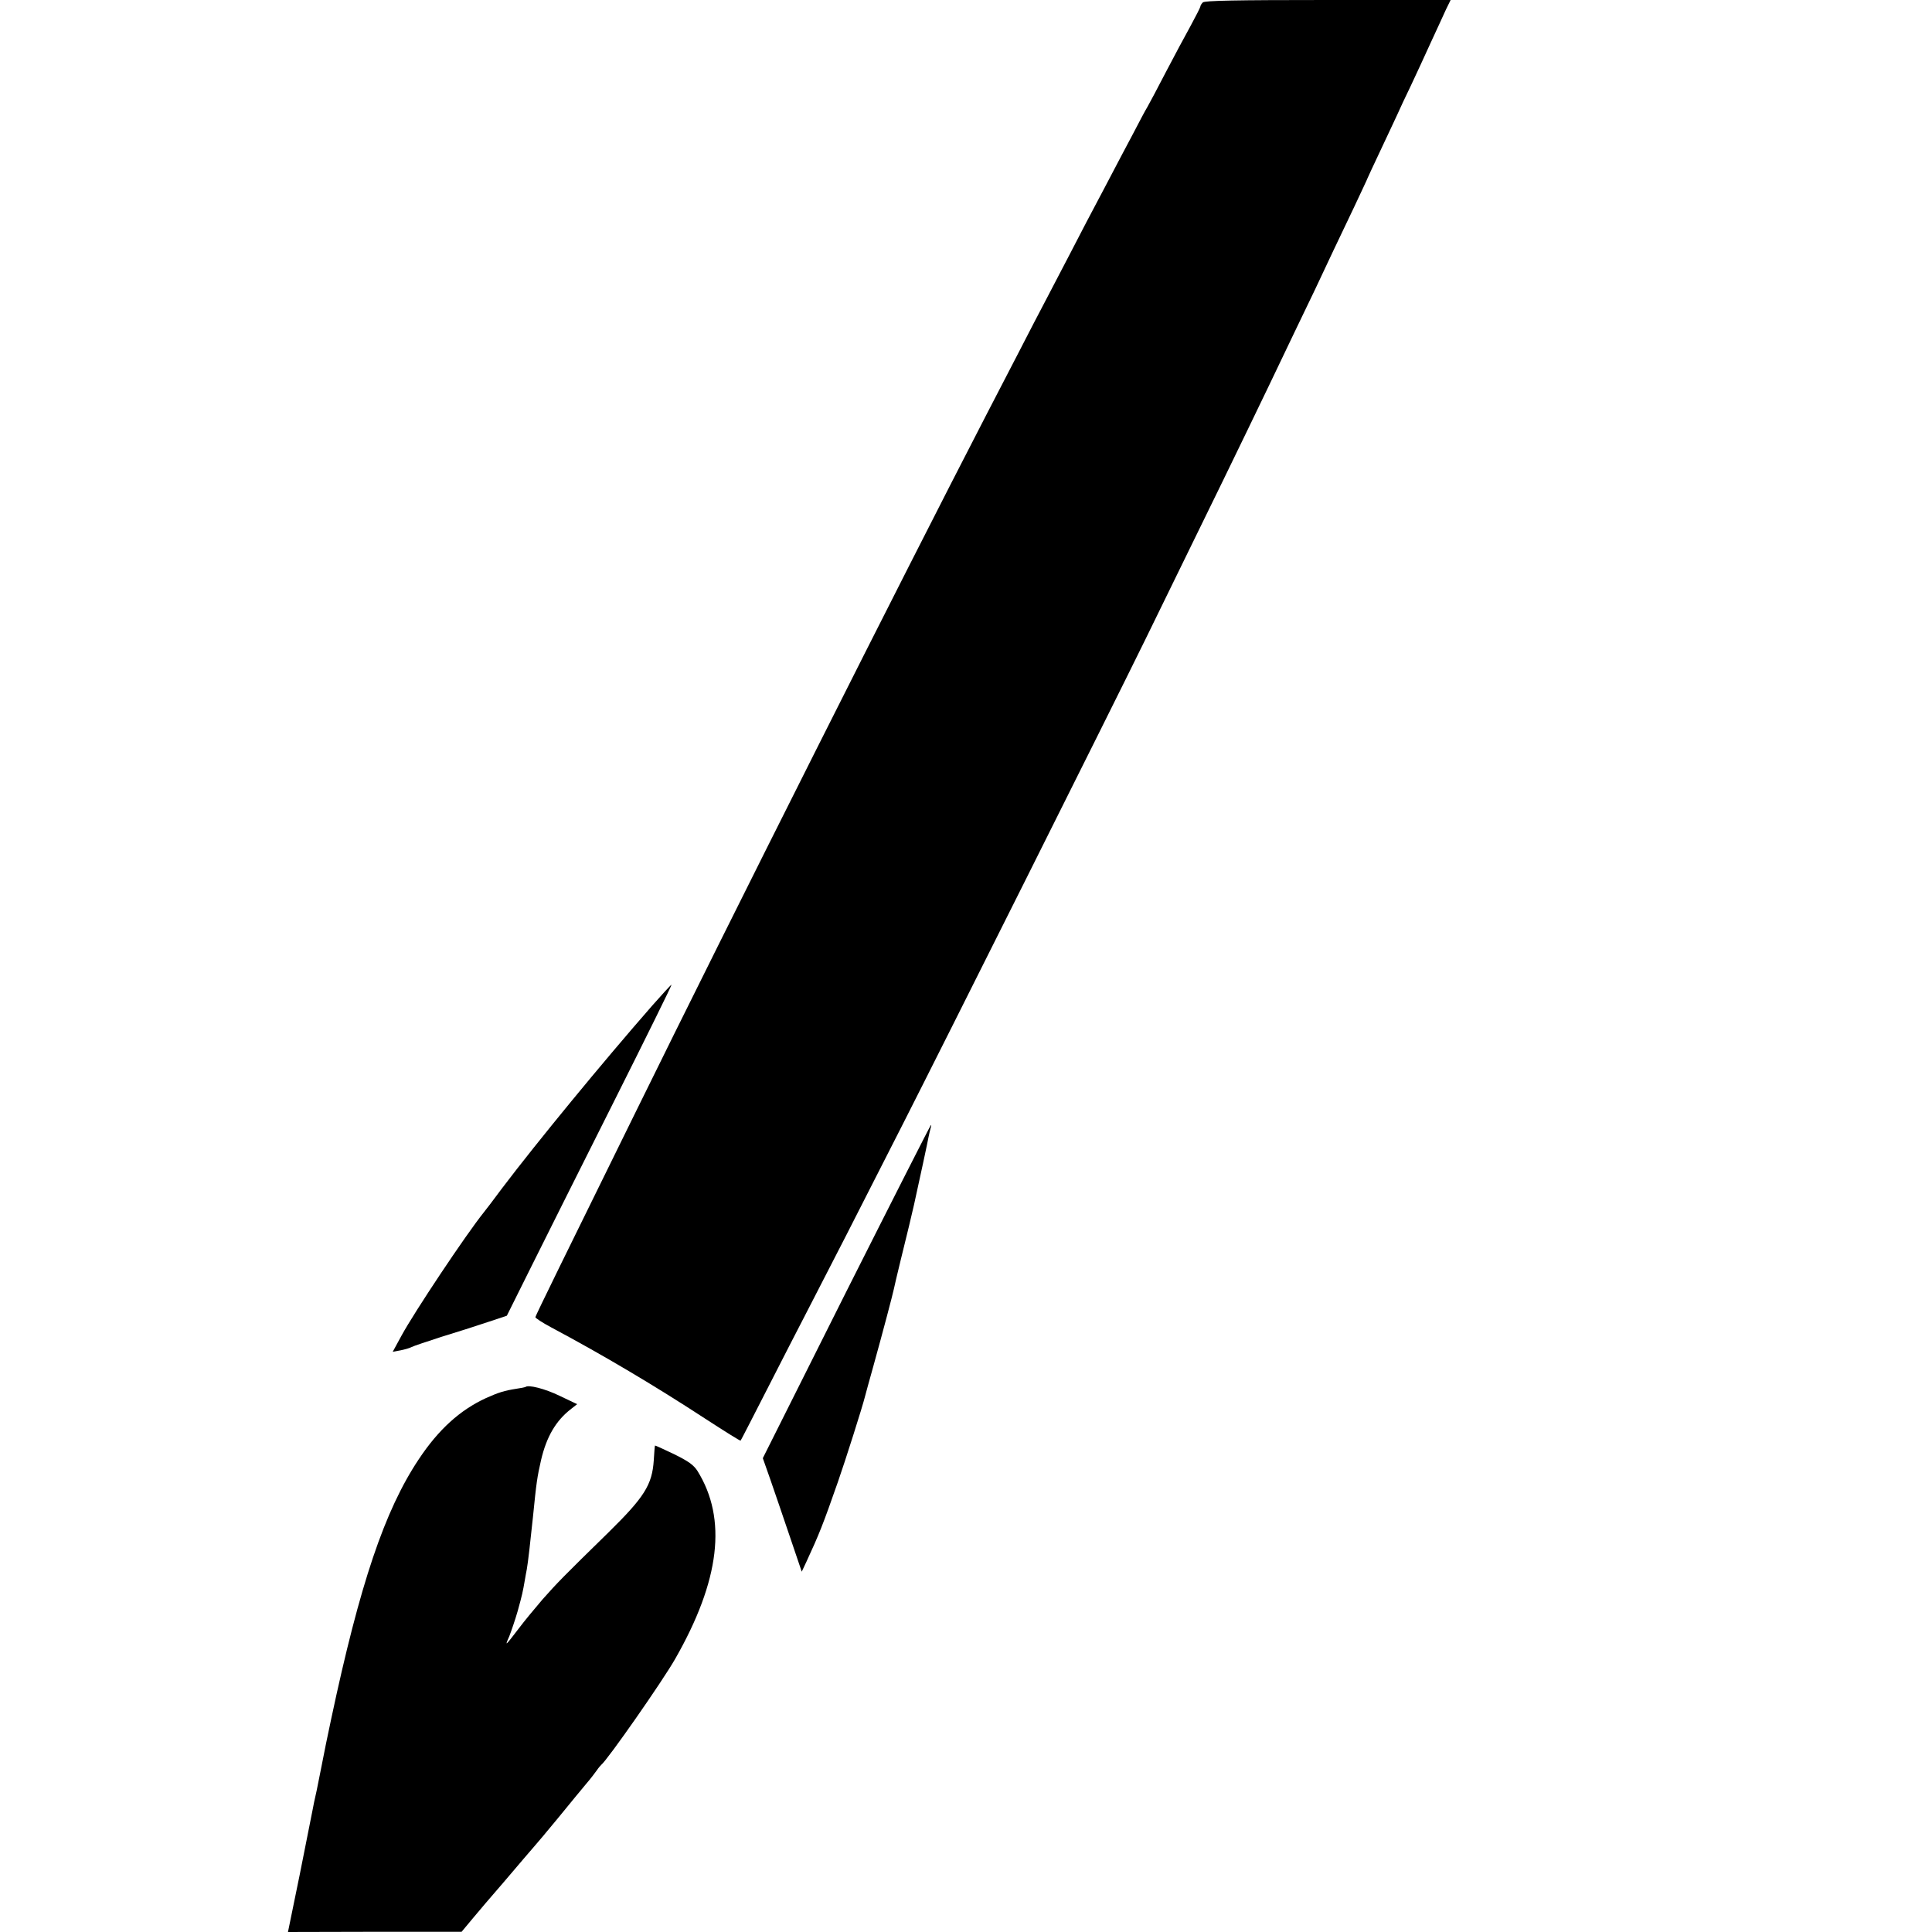
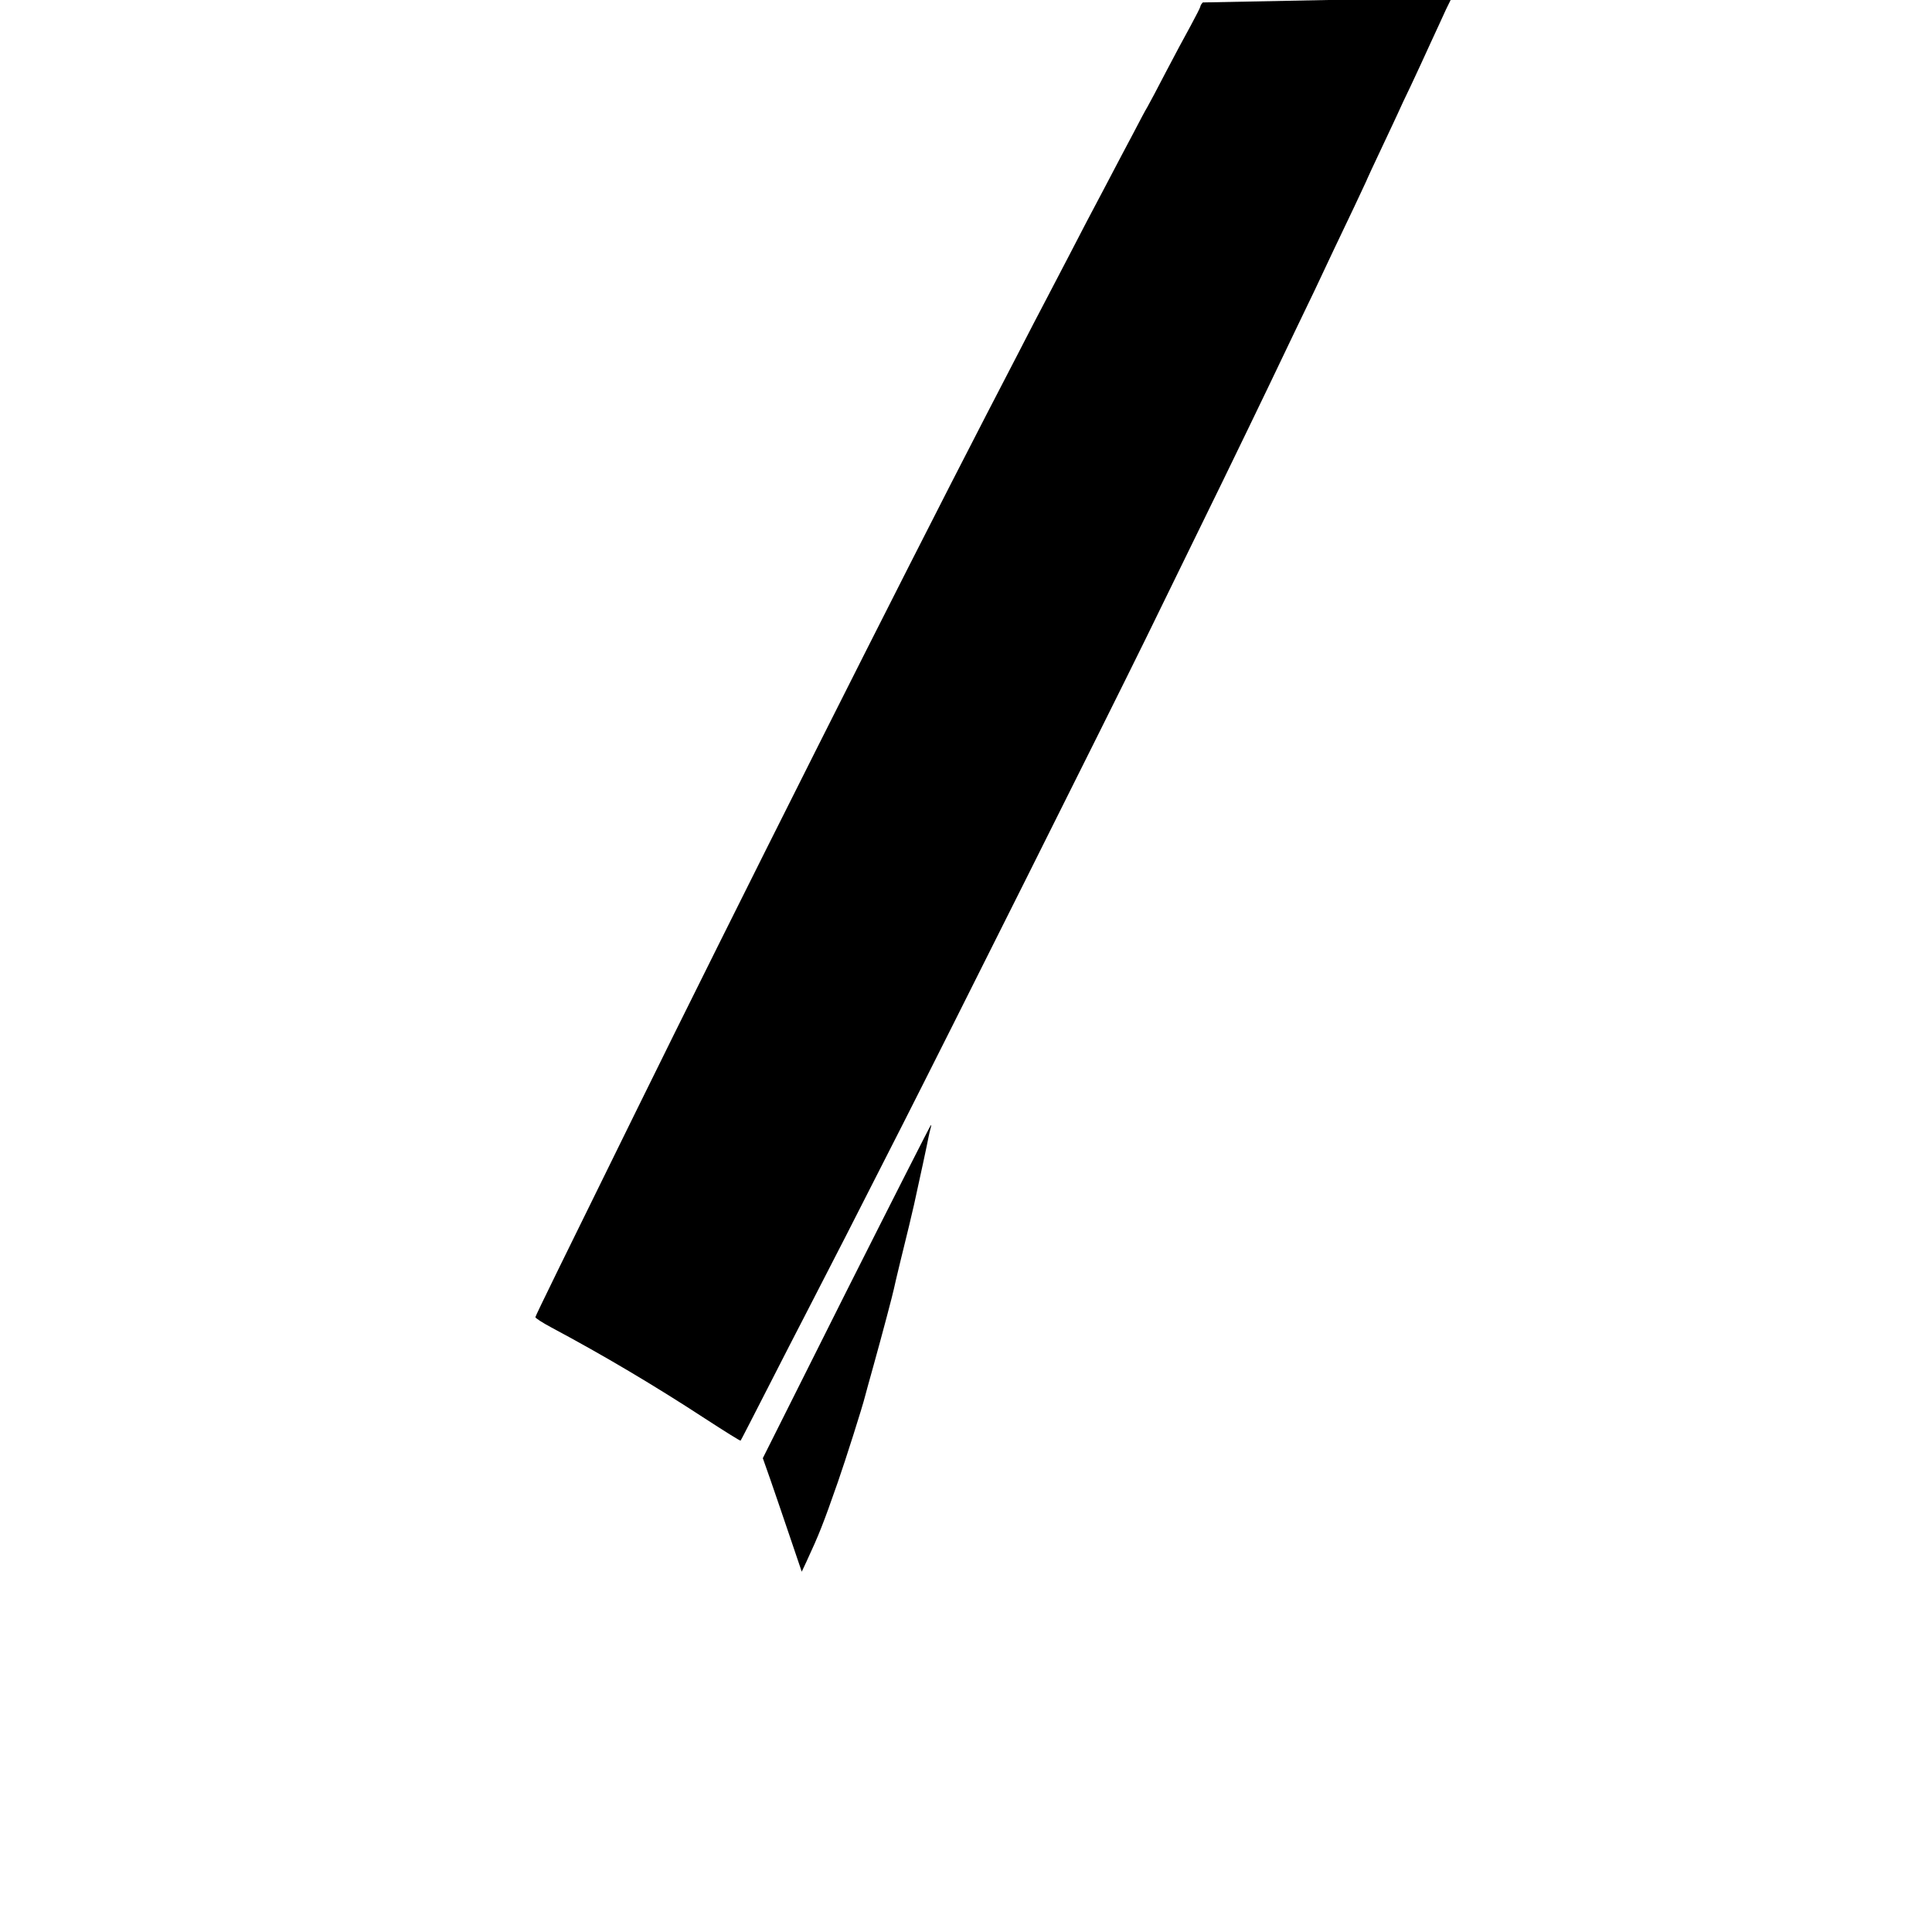
<svg xmlns="http://www.w3.org/2000/svg" version="1.0" width="948pt" height="948pt" viewBox="0 0 948 948" preserveAspectRatio="xMidYMid meet">
  <g transform="translate(0,948) scale(0.1,-0.1)" fill="#000000" stroke="none">
-     <path d="M5902 9468 c-7 -7 -12 -16 -12 -20 0 -4 -22 -47 -48 -95 -27 -49 -82 -151 -122 -228 -40 -77 -80 -153 -90 -170 -10 -16 -40 -73 -67 -125 -28 -52 -93 -176 -145 -275 -53 -99 -127 -241 -165 -315 -39 -74 -93 -178 -120 -230 -28 -52 -88 -169 -135 -260 -47 -91 -118 -228 -158 -305 -411 -795 -1243 -2449 -1730 -3440 -325 -660 -482 -980 -483 -988 -1 -4 34 -27 79 -51 255 -136 506 -285 754 -447 94 -61 172 -110 174 -108 2 2 61 117 131 254 70 138 156 304 190 370 34 66 123 239 198 385 74 146 198 389 275 540 205 403 1012 2015 1191 2380 341 696 474 970 611 1255 32 66 87 181 122 255 36 74 81 169 101 210 54 115 118 251 191 403 36 77 66 140 66 142 0 1 28 61 61 131 34 71 71 152 84 179 12 28 43 93 68 145 25 52 68 147 97 210 29 63 63 136 75 163 l23 47 -602 0 c-455 0 -605 -3 -614 -12z" />
-     <path d="M3198 4543 c-249 -285 -561 -665 -734 -893 -43 -58 -84 -112 -91 -120 -88 -110 -340 -488 -403 -604 l-43 -79 38 7 c20 4 45 11 54 16 9 5 75 27 146 50 72 22 173 54 226 72 l96 32 122 245 c67 135 250 500 406 811 156 311 282 566 280 568 -1 2 -45 -46 -97 -105z" />
+     <path d="M5902 9468 c-7 -7 -12 -16 -12 -20 0 -4 -22 -47 -48 -95 -27 -49 -82 -151 -122 -228 -40 -77 -80 -153 -90 -170 -10 -16 -40 -73 -67 -125 -28 -52 -93 -176 -145 -275 -53 -99 -127 -241 -165 -315 -39 -74 -93 -178 -120 -230 -28 -52 -88 -169 -135 -260 -47 -91 -118 -228 -158 -305 -411 -795 -1243 -2449 -1730 -3440 -325 -660 -482 -980 -483 -988 -1 -4 34 -27 79 -51 255 -136 506 -285 754 -447 94 -61 172 -110 174 -108 2 2 61 117 131 254 70 138 156 304 190 370 34 66 123 239 198 385 74 146 198 389 275 540 205 403 1012 2015 1191 2380 341 696 474 970 611 1255 32 66 87 181 122 255 36 74 81 169 101 210 54 115 118 251 191 403 36 77 66 140 66 142 0 1 28 61 61 131 34 71 71 152 84 179 12 28 43 93 68 145 25 52 68 147 97 210 29 63 63 136 75 163 l23 47 -602 0 z" />
    <path d="M4153 3143 l-410 -818 37 -105 c20 -58 63 -183 95 -278 l59 -174 23 49 c62 134 81 181 155 393 34 97 121 370 133 420 2 8 20 74 40 145 47 169 96 355 101 380 2 11 17 74 33 140 29 116 59 242 66 274 25 113 68 312 71 331 3 14 7 33 10 43 3 9 4 17 2 17 -2 0 -189 -368 -415 -817z" />
-     <path d="M2578 2674 c-2 -1 -21 -5 -42 -8 -63 -10 -88 -18 -151 -46 -128 -59 -233 -154 -330 -300 -168 -252 -289 -612 -430 -1275 -15 -69 -35 -167 -51 -250 -3 -16 -12 -61 -20 -100 -9 -38 -18 -83 -21 -100 -3 -16 -31 -157 -62 -312 l-58 -283 426 1 426 0 55 66 c30 36 60 71 65 77 23 26 143 166 185 216 25 29 50 58 55 64 6 6 57 67 114 136 56 69 119 145 139 169 21 24 43 54 51 65 8 12 18 23 21 26 30 23 301 411 363 520 220 385 256 687 109 923 -19 29 -44 47 -115 82 -50 24 -92 43 -93 42 -1 -1 -4 -34 -6 -72 -8 -121 -46 -181 -223 -355 -221 -216 -251 -247 -322 -327 -37 -43 -90 -107 -117 -143 -68 -89 -70 -91 -47 -39 10 26 29 81 41 123 22 79 26 98 35 151 3 17 7 41 10 55 6 33 18 140 30 255 17 171 21 198 40 281 27 115 73 194 149 252 l28 22 -86 41 c-72 35 -155 56 -168 43z" />
  </g>
</svg>